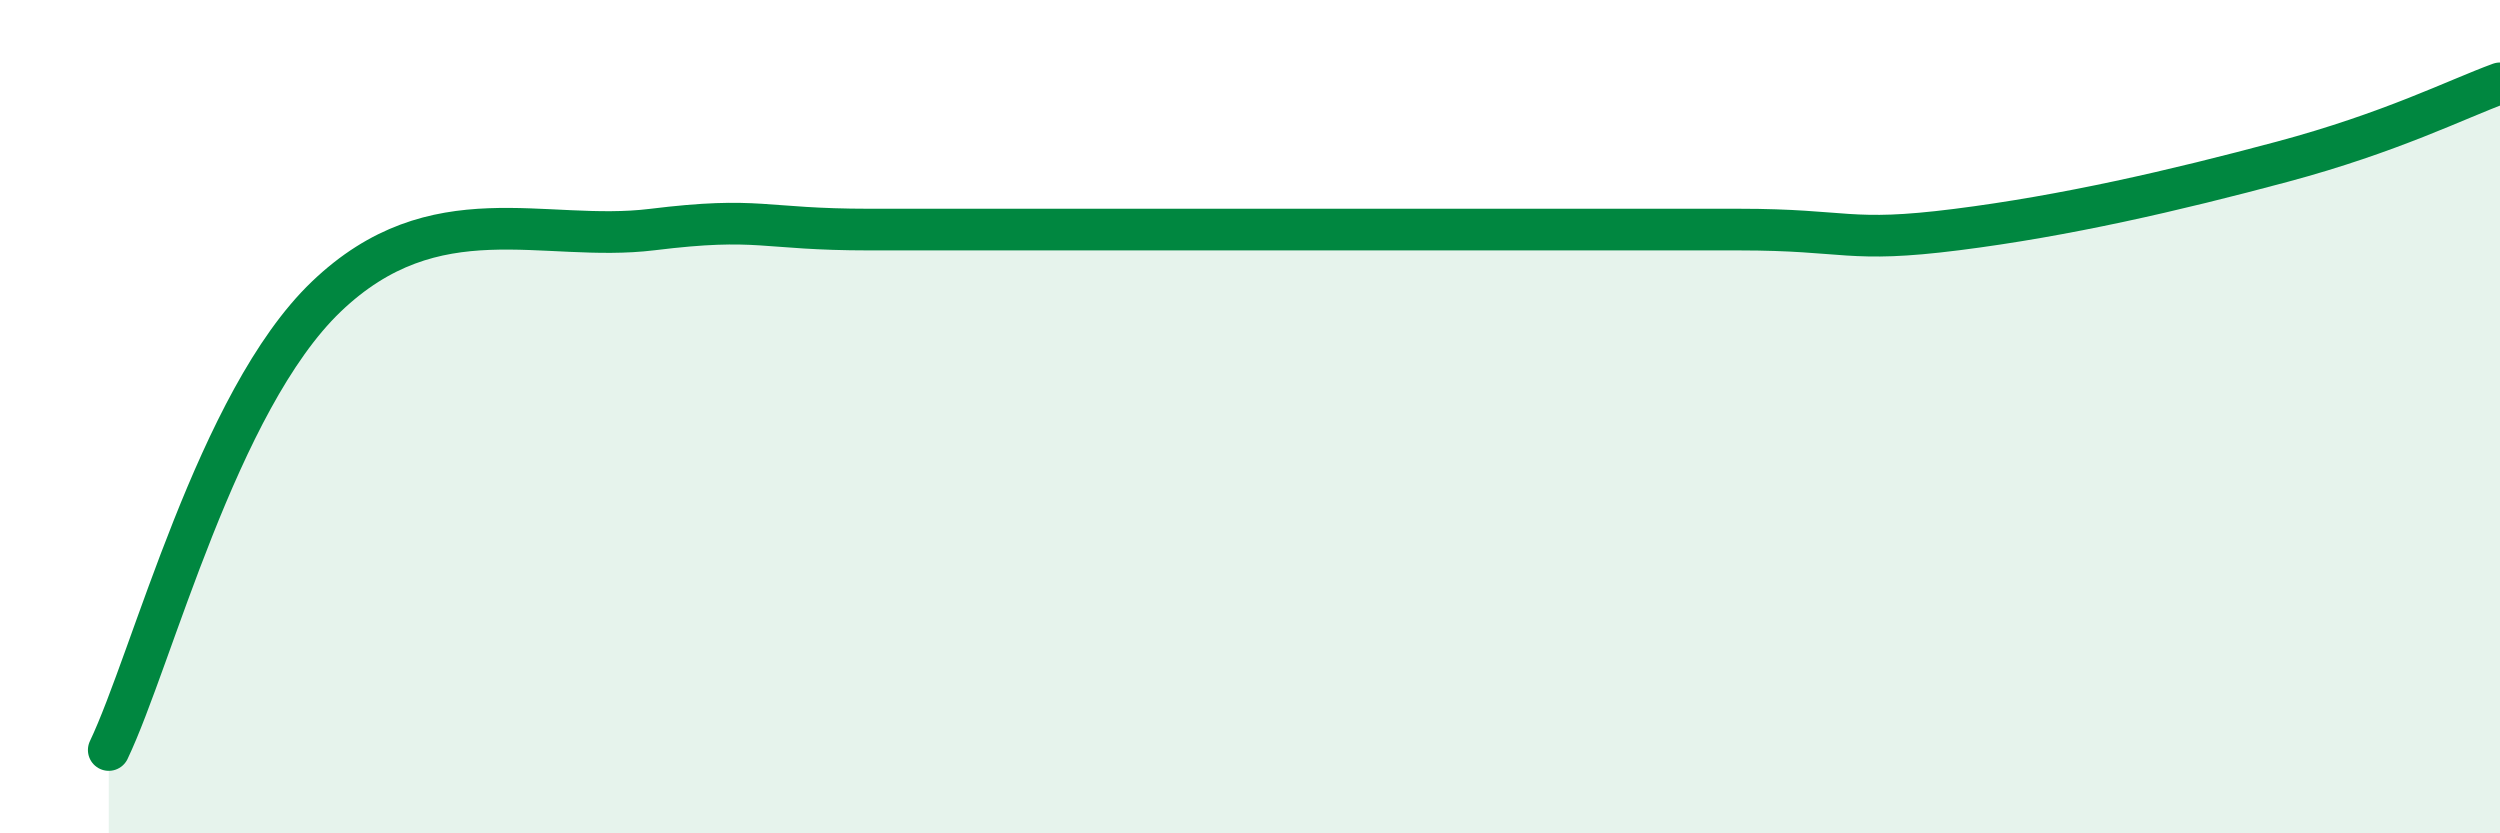
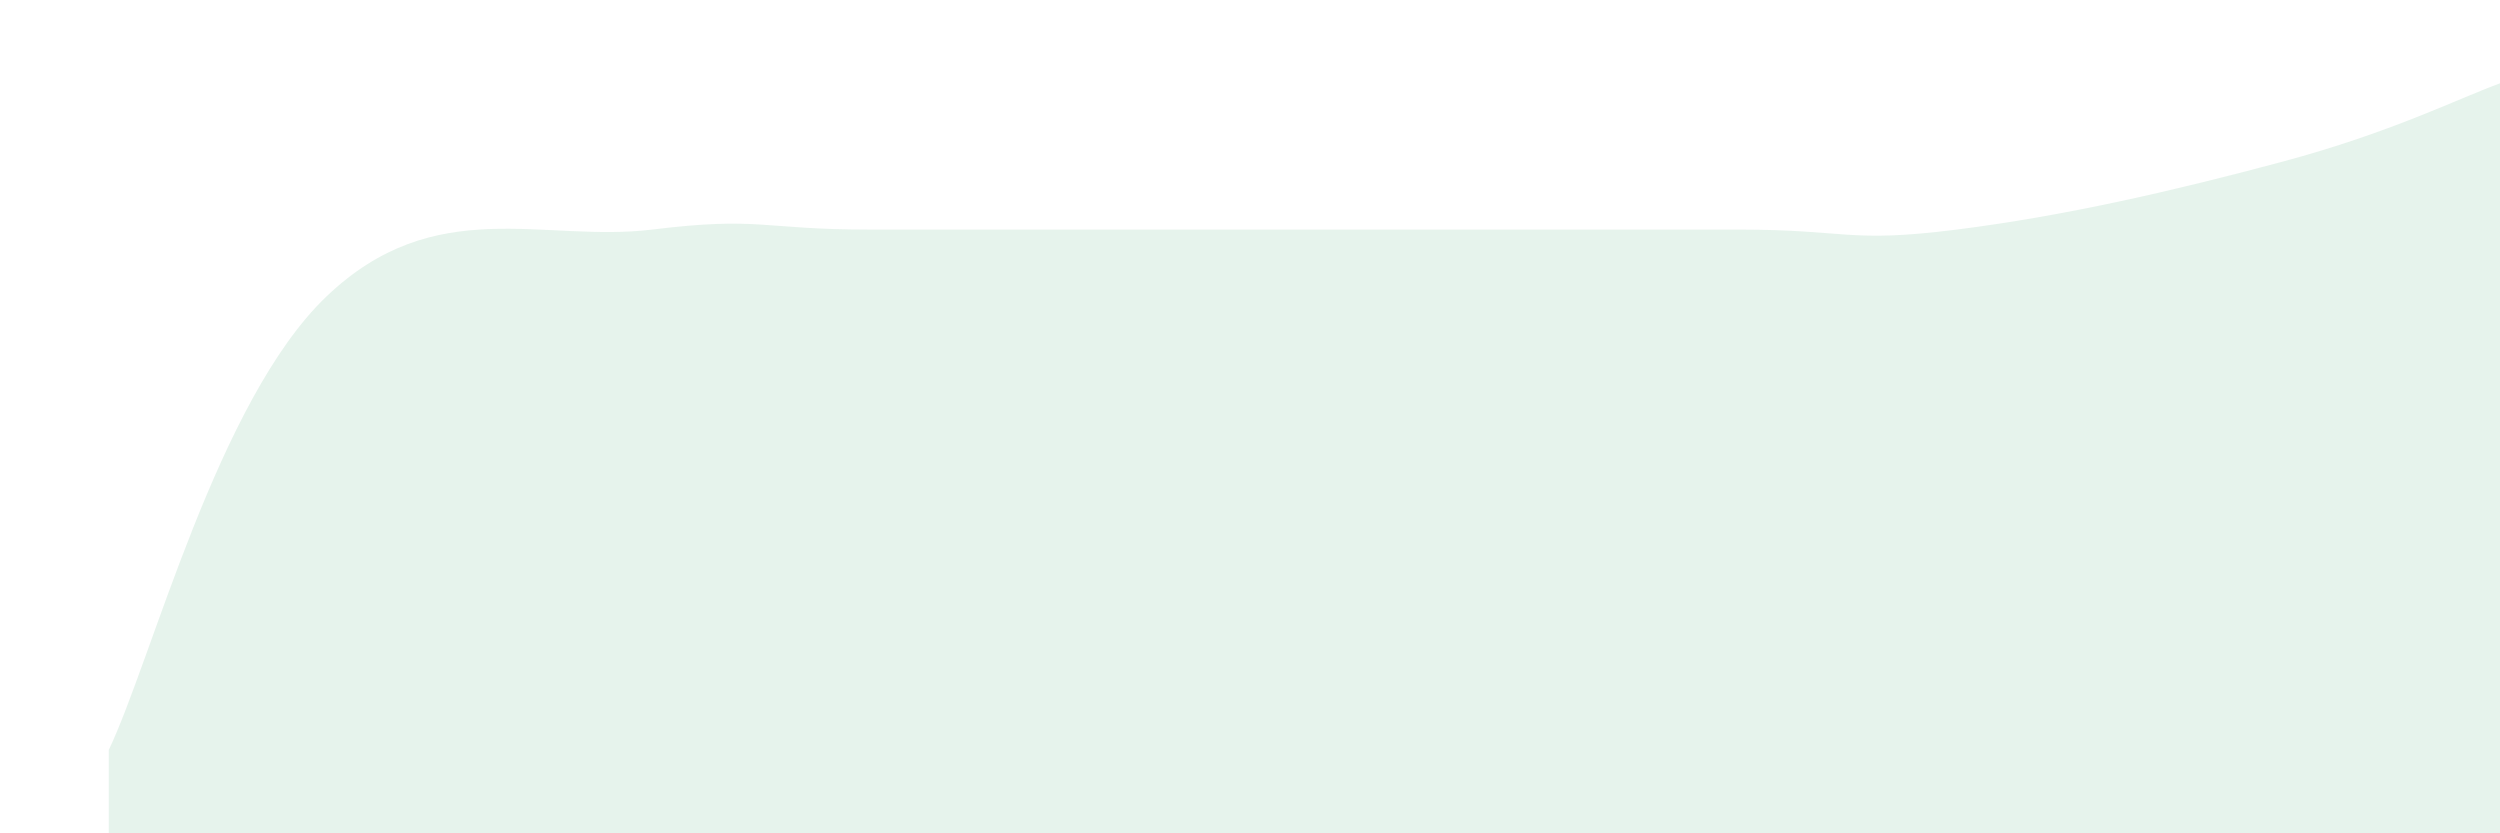
<svg xmlns="http://www.w3.org/2000/svg" width="60" height="20" viewBox="0 0 60 20">
  <path d="M 2.61,18 C 3.65,15.82 5.22,9.62 7.83,7.12 C 10.44,4.62 13.04,5.83 15.65,5.51 C 18.26,5.19 18.26,5.51 20.87,5.51 C 23.48,5.51 26.09,5.51 28.7,5.51 C 31.31,5.51 31.3,5.51 33.91,5.51 C 36.52,5.51 39.13,5.51 41.74,5.51 C 44.35,5.51 44.35,5.84 46.96,5.51 C 49.57,5.18 52.17,4.58 54.78,3.88 C 57.39,3.18 58.96,2.38 60,2L60 20L2.61 20Z" fill="#008740" opacity="0.1" stroke-linecap="round" stroke-linejoin="round" />
-   <path d="M 2.61,18 C 3.65,15.82 5.22,9.62 7.83,7.12 C 10.44,4.62 13.04,5.83 15.65,5.51 C 18.26,5.19 18.26,5.51 20.87,5.51 C 23.48,5.51 26.09,5.51 28.7,5.51 C 31.31,5.51 31.3,5.51 33.91,5.51 C 36.52,5.51 39.13,5.51 41.74,5.51 C 44.35,5.51 44.35,5.84 46.96,5.51 C 49.57,5.18 52.17,4.58 54.78,3.88 C 57.39,3.18 58.96,2.38 60,2" stroke="#008740" stroke-width="1" fill="none" stroke-linecap="round" stroke-linejoin="round" />
</svg>